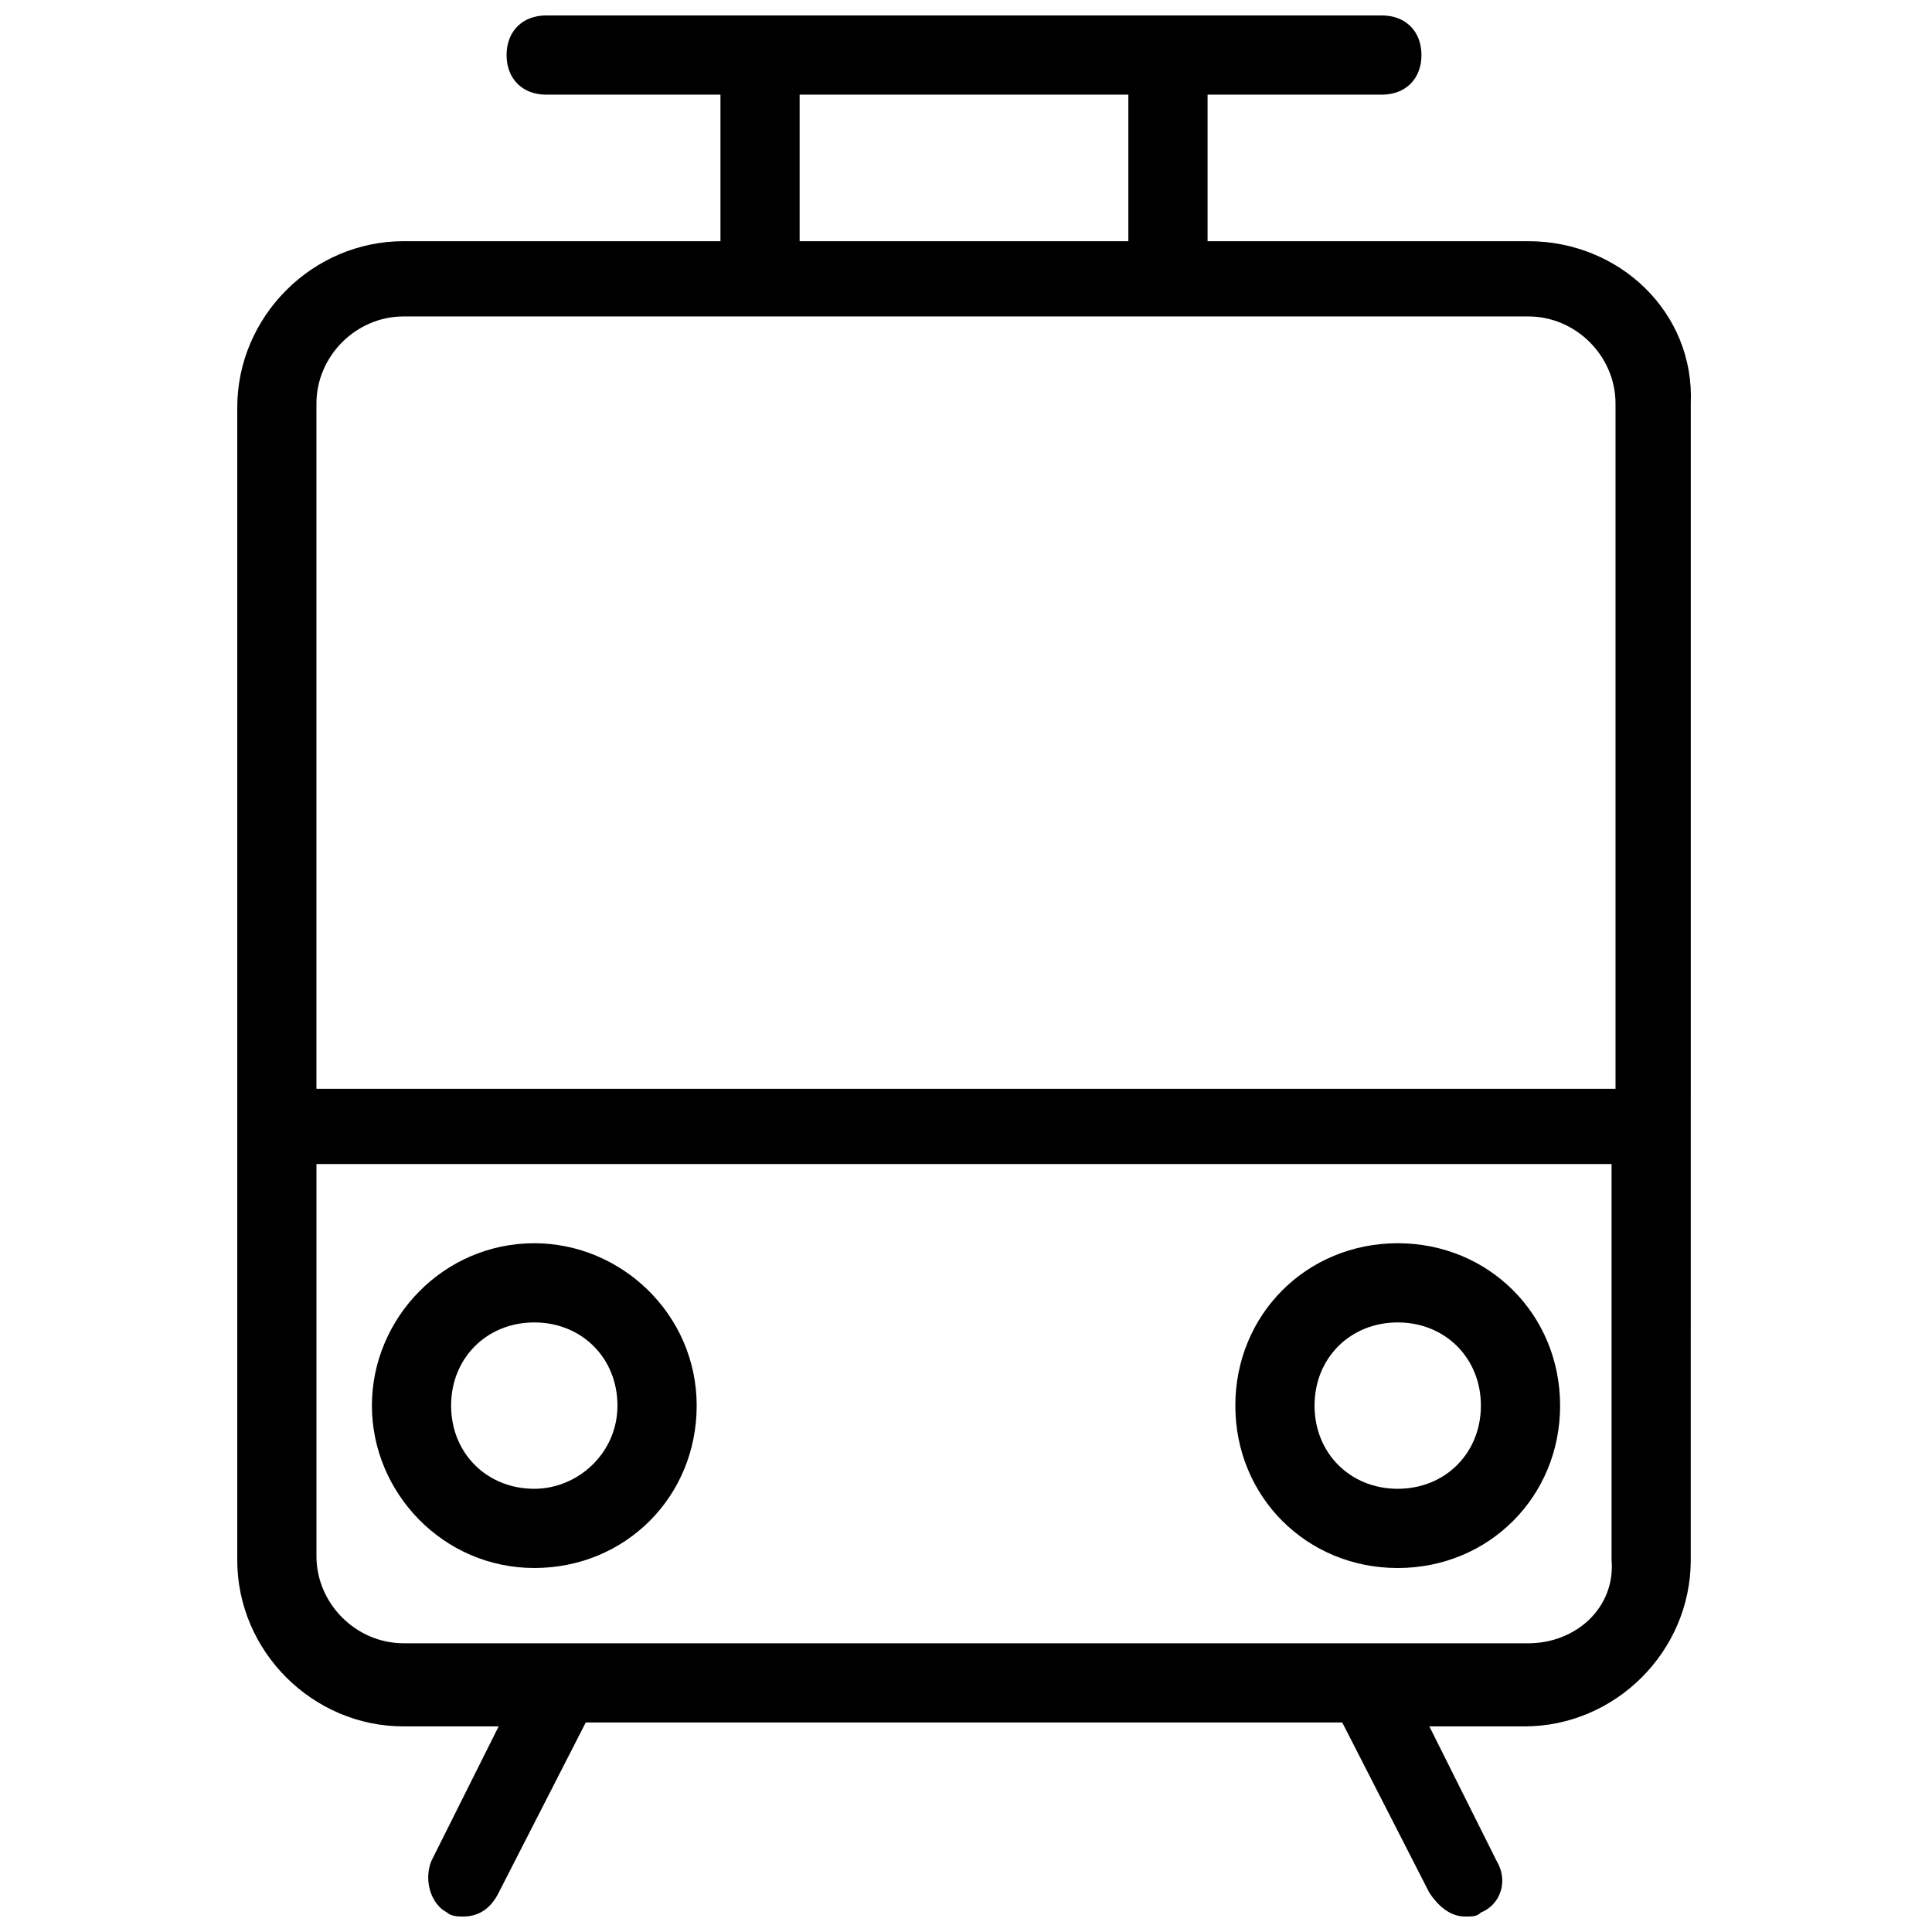
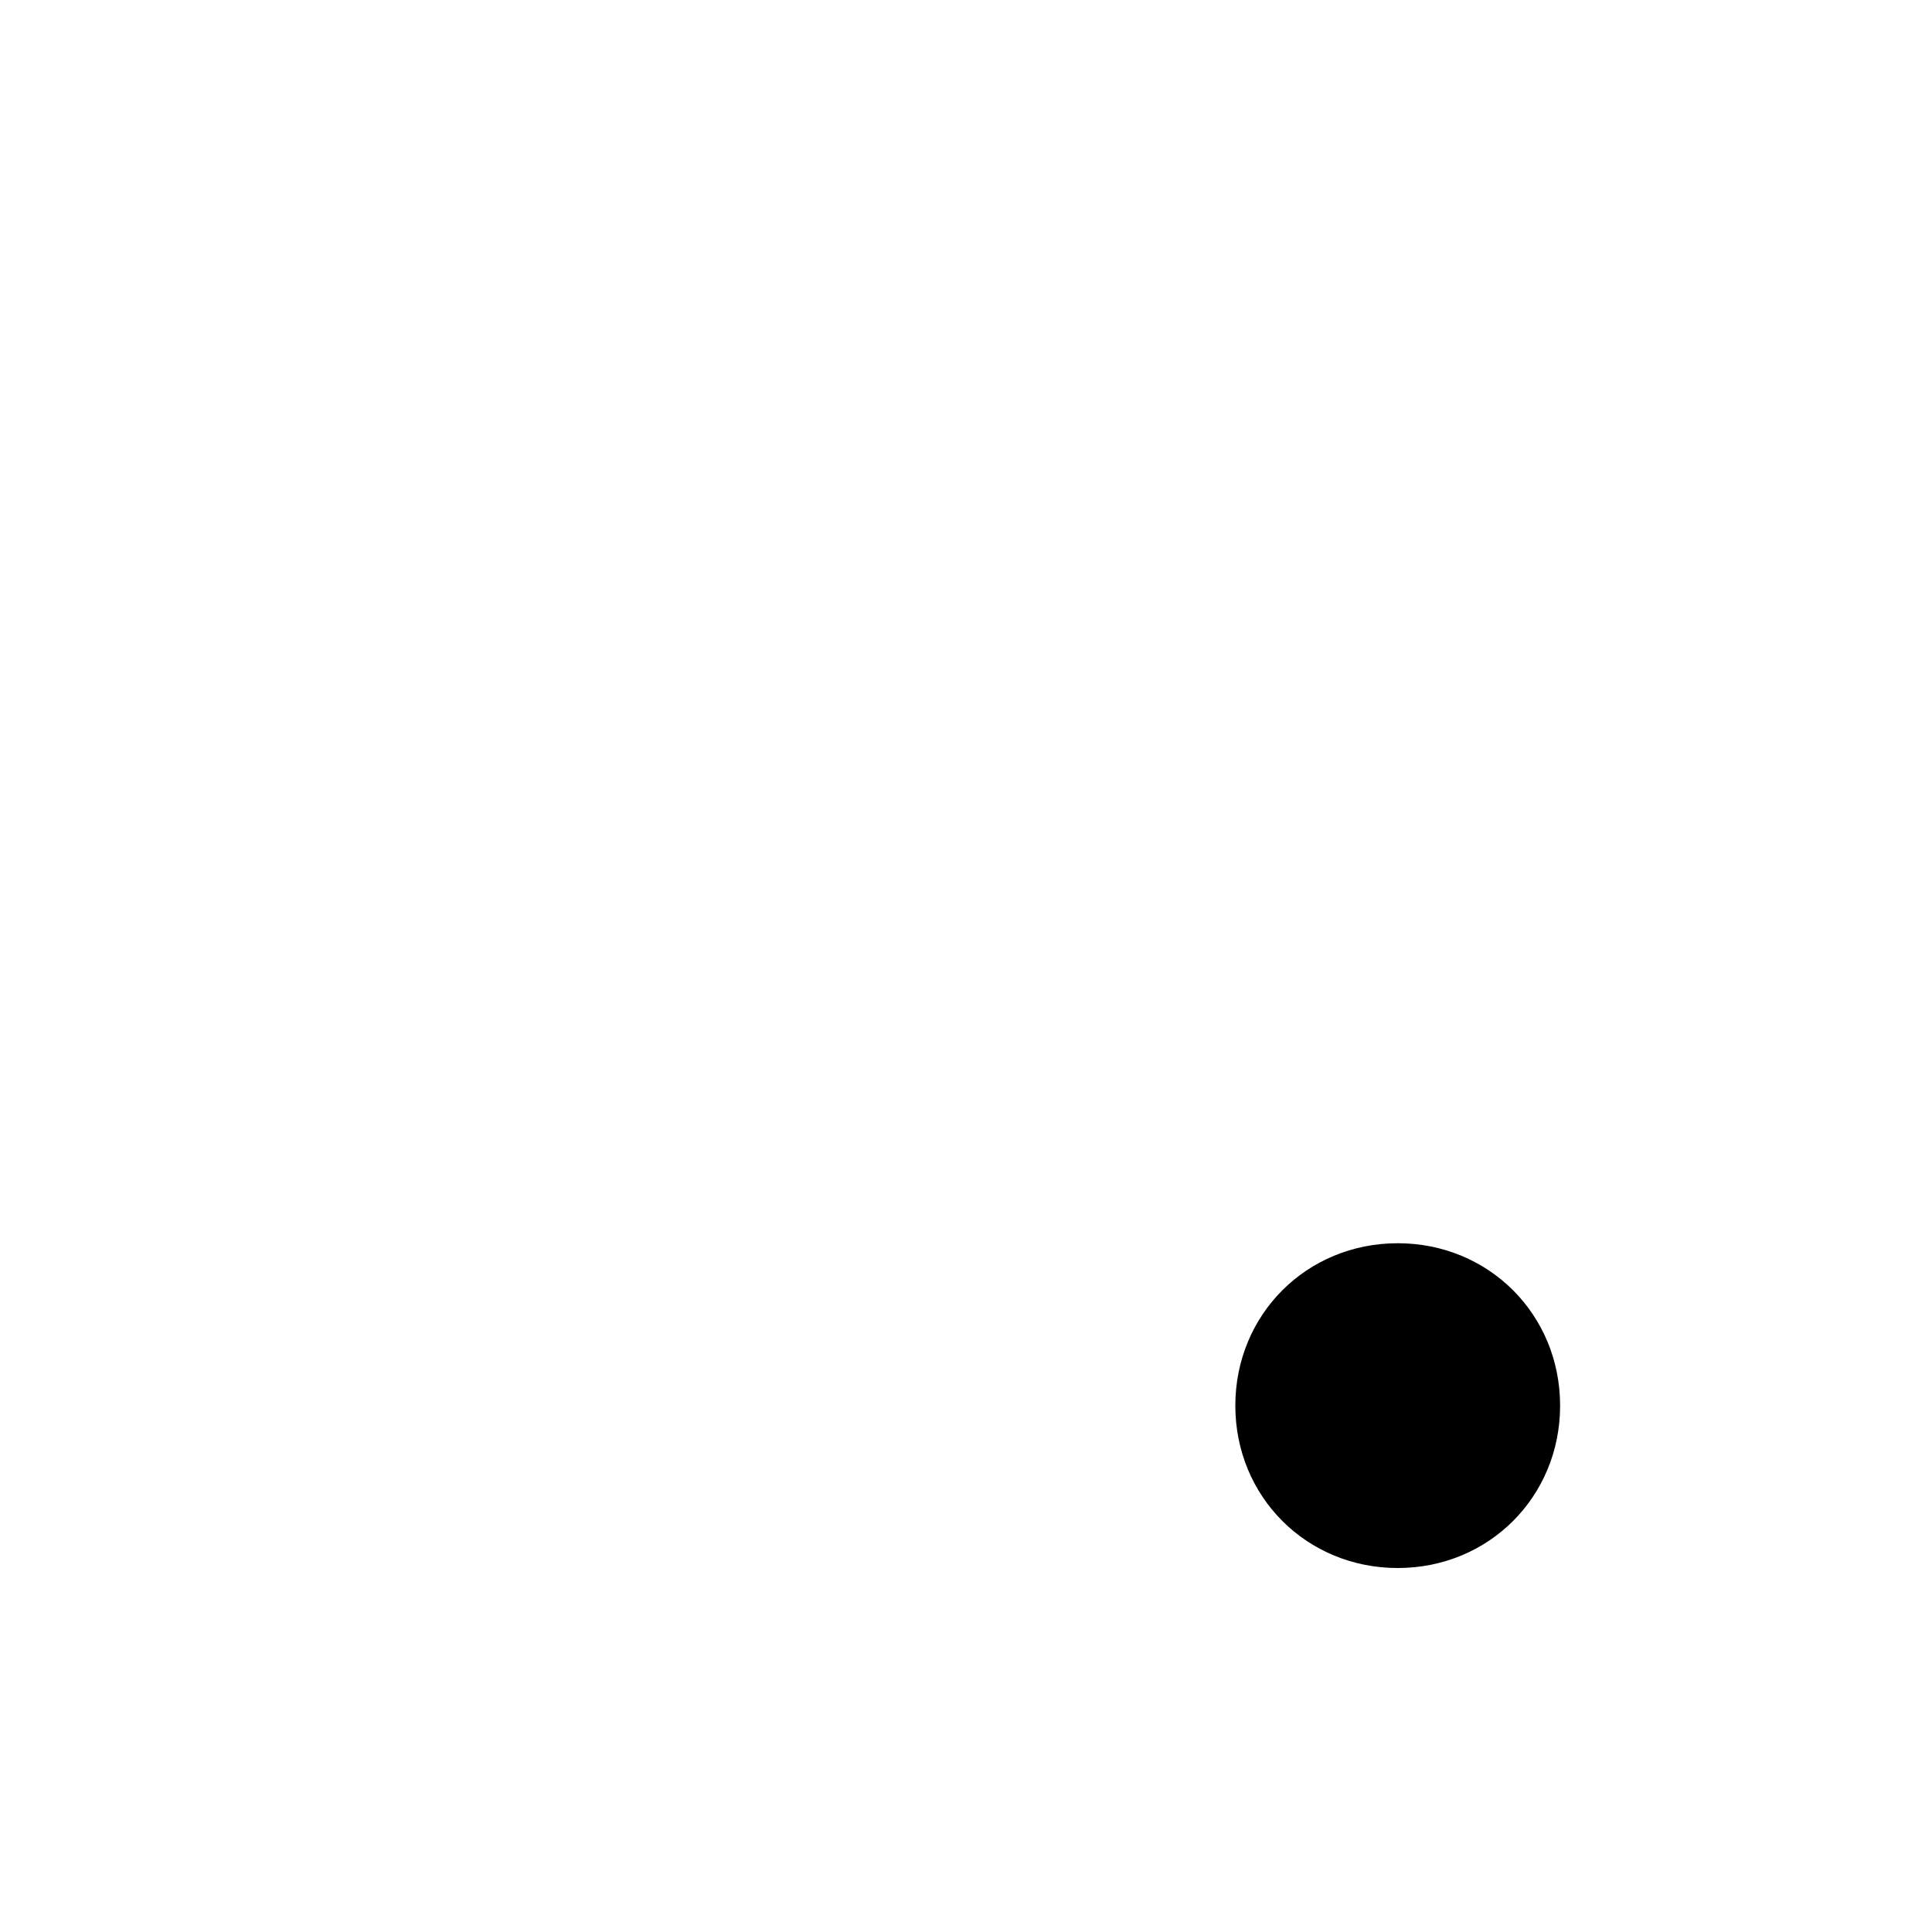
<svg xmlns="http://www.w3.org/2000/svg" width="800px" height="800px" version="1.1" viewBox="144 144 512 512">
  <defs>
    <clipPath id="a">
-       <path d="m206 148.09h387v503.81h-387z" />
-     </clipPath>
+       </clipPath>
  </defs>
  <g clip-path="url(#a)">
-     <path d="m549.04 207.92h-85.02v-38.836h46.184c6.297 0 10.496-4.199 10.496-10.496s-4.199-10.496-10.496-10.496h-221.46c-6.297 0-10.496 4.199-10.496 10.496s4.199 10.496 10.496 10.496h46.184v38.836h-83.973c-24.141 0-44.082 19.941-44.082 44.082v305.43c0 24.141 19.941 44.082 44.082 44.082h25.191l-17.844 35.688c-2.098 5.246 0 11.547 4.199 13.645 1.051 1.051 3.148 1.051 4.199 1.051 4.199 0 7.348-2.098 9.445-6.297l23.09-45.133h200.47l23.09 45.133c2.098 3.148 5.246 6.297 9.445 6.297 2.098 0 3.148 0 4.199-1.051 5.246-2.098 7.348-8.398 4.199-13.645l-17.844-35.688h25.191c24.141 0 44.082-19.941 44.082-44.082l0.004-306.48c1.051-24.141-18.891-43.031-43.031-43.031zm-193.13-38.836h87.117v38.836h-87.117zm-128.05 81.867c0-12.594 10.496-23.09 23.09-23.09h298.09c12.594 0 23.09 10.496 23.09 23.09v181.58h-344.27zm321.18 328.53h-298.09c-12.594 0-23.09-10.496-23.09-23.09v-103.91h343.22v104.96c1.051 12.598-9.445 22.043-22.039 22.043z" />
-   </g>
-   <path d="m514.41 473.47c-24.141 0-43.035 18.895-43.035 43.035 0 24.141 18.895 43.035 43.035 43.035s43.035-18.895 43.035-43.035c-0.004-24.145-18.895-43.035-43.035-43.035zm0 65.074c-12.594 0-22.043-9.445-22.043-22.043 0-12.594 9.445-22.043 22.043-22.043 12.594 0 22.043 9.445 22.043 22.043-0.004 12.598-9.449 22.043-22.043 22.043z" />
-   <path d="m285.59 473.47c-24.141 0-43.031 19.941-43.031 43.031s18.895 43.035 43.035 43.035 43.035-18.895 43.035-43.035c-0.004-24.141-19.945-43.031-43.039-43.031zm0 65.074c-12.594 0-22.043-9.445-22.043-22.043 0-12.594 9.445-22.043 22.043-22.043 12.594 0 22.043 9.445 22.043 22.043s-10.496 22.043-22.043 22.043z" />
+     </g>
+   <path d="m514.41 473.47c-24.141 0-43.035 18.895-43.035 43.035 0 24.141 18.895 43.035 43.035 43.035s43.035-18.895 43.035-43.035c-0.004-24.145-18.895-43.035-43.035-43.035zm0 65.074z" />
</svg>